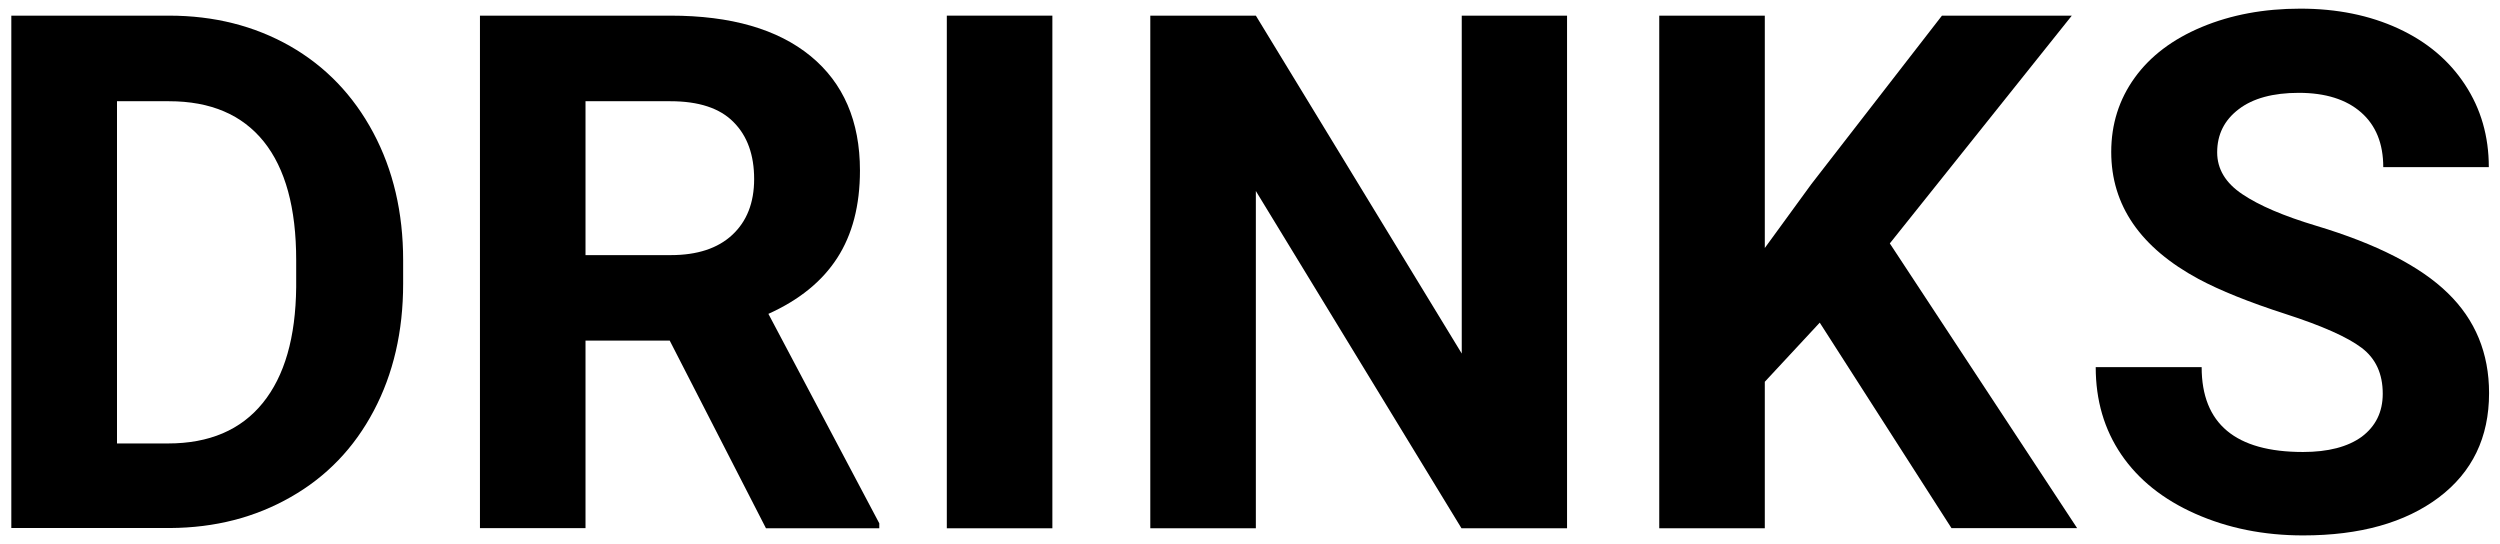
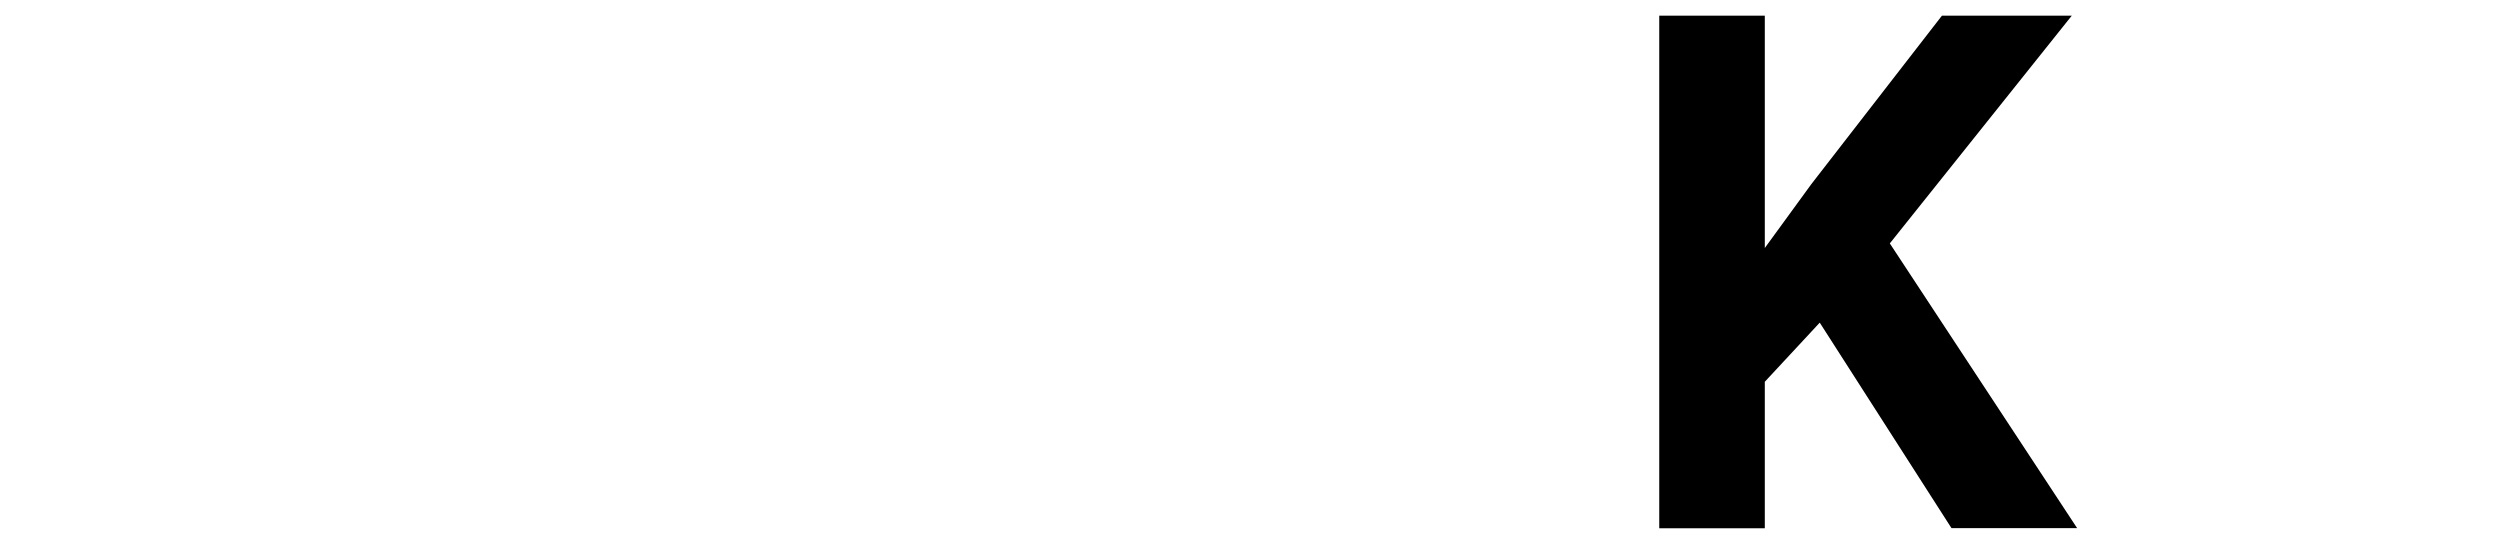
<svg xmlns="http://www.w3.org/2000/svg" id="Ebene_1" x="0px" y="0px" width="1965.8px" height="427.7px" viewBox="0 0 1965.8 427.7" style="enable-background:new 0 0 1965.8 427.7;" xml:space="preserve">
  <g>
-     <path d="M8.9,415.4V12.3h124c35.4,0,67.1,8,95.1,23.9c28,16,49.8,38.7,65.5,68.1c15.7,29.4,23.5,62.9,23.5,100.3v18.5   c0,37.5-7.7,70.8-23.1,99.9c-15.4,29.2-37.1,51.8-65.2,67.8c-28.1,16.1-59.7,24.2-94.9,24.4H8.9z M92,79.6v269.1h40.1   c32.5,0,57.3-10.6,74.5-31.8c17.2-21.2,25.9-51.6,26.3-91.1v-21.3c0-41-8.5-72-25.5-93.2c-17-21.1-41.8-31.7-74.5-31.7H92z" />
-     <path d="M526.6,267.8h-66.2v147.5h-83V12.3h149.8c47.6,0,84.3,10.6,110.2,31.8c25.8,21.2,38.8,51.2,38.8,90   c0,27.5-6,50.4-17.9,68.8c-11.9,18.4-29.9,33-54.1,43.9l87.2,164.7v3.9h-89.1L526.6,267.8z M460.4,200.6h67   c20.9,0,37-5.3,48.4-15.9c11.4-10.6,17.2-25.2,17.2-43.9c0-19-5.4-34-16.2-44.8C566,85,549.4,79.6,527.1,79.6h-66.7V200.6z" />
-     <path d="M827.5,415.4h-83V12.3h83V415.4z" />
-     <path d="M1232.2,415.4h-83L987.5,150.2v265.2h-83V12.3h83l161.9,265.7V12.3h82.8V415.4z" />
    <path d="M1430.9,253.7l-43.2,46.5v115.2h-83V12.3h83V195l36.5-50.1L1527,12.3h102.1L1486,191.4l147.3,223.9h-98.8L1430.9,253.7z" />
-     <path d="M1873.6,309.6c0-15.7-5.5-27.7-16.6-36.1c-11.1-8.4-31-17.3-59.8-26.6c-28.8-9.3-51.6-18.5-68.4-27.5   c-45.8-24.7-68.7-58-68.7-99.9c0-21.8,6.1-41.2,18.4-58.3c12.3-17.1,29.9-30.4,52.9-40c23-9.6,48.8-14.4,77.4-14.4   c28.8,0,54.4,5.2,77,15.6c22.5,10.4,40,25.1,52.5,44.2c12.5,19,18.7,40.6,18.7,64.8h-83c0-18.5-5.8-32.8-17.4-43   c-11.6-10.2-28-15.4-49-15.4c-20.3,0-36.1,4.3-47.3,12.9c-11.3,8.6-16.9,19.9-16.9,33.9c0,13.1,6.6,24.1,19.8,32.9   c13.2,8.9,32.6,17.2,58.3,24.9c47.2,14.2,81.7,31.8,103.3,52.9c21.6,21,32.4,47.2,32.4,78.6c0,34.9-13.2,62.2-39.6,82.1   c-26.4,19.8-61.9,29.8-106.6,29.8c-31,0-59.2-5.7-84.7-17c-25.5-11.3-44.9-26.9-58.3-46.6c-13.4-19.7-20.1-42.6-20.1-68.7h83.3   c0,44.5,26.6,66.7,79.7,66.7c19.7,0,35.2-4,46.2-12C1868,335.2,1873.6,324,1873.6,309.6z" />
  </g>
</svg>